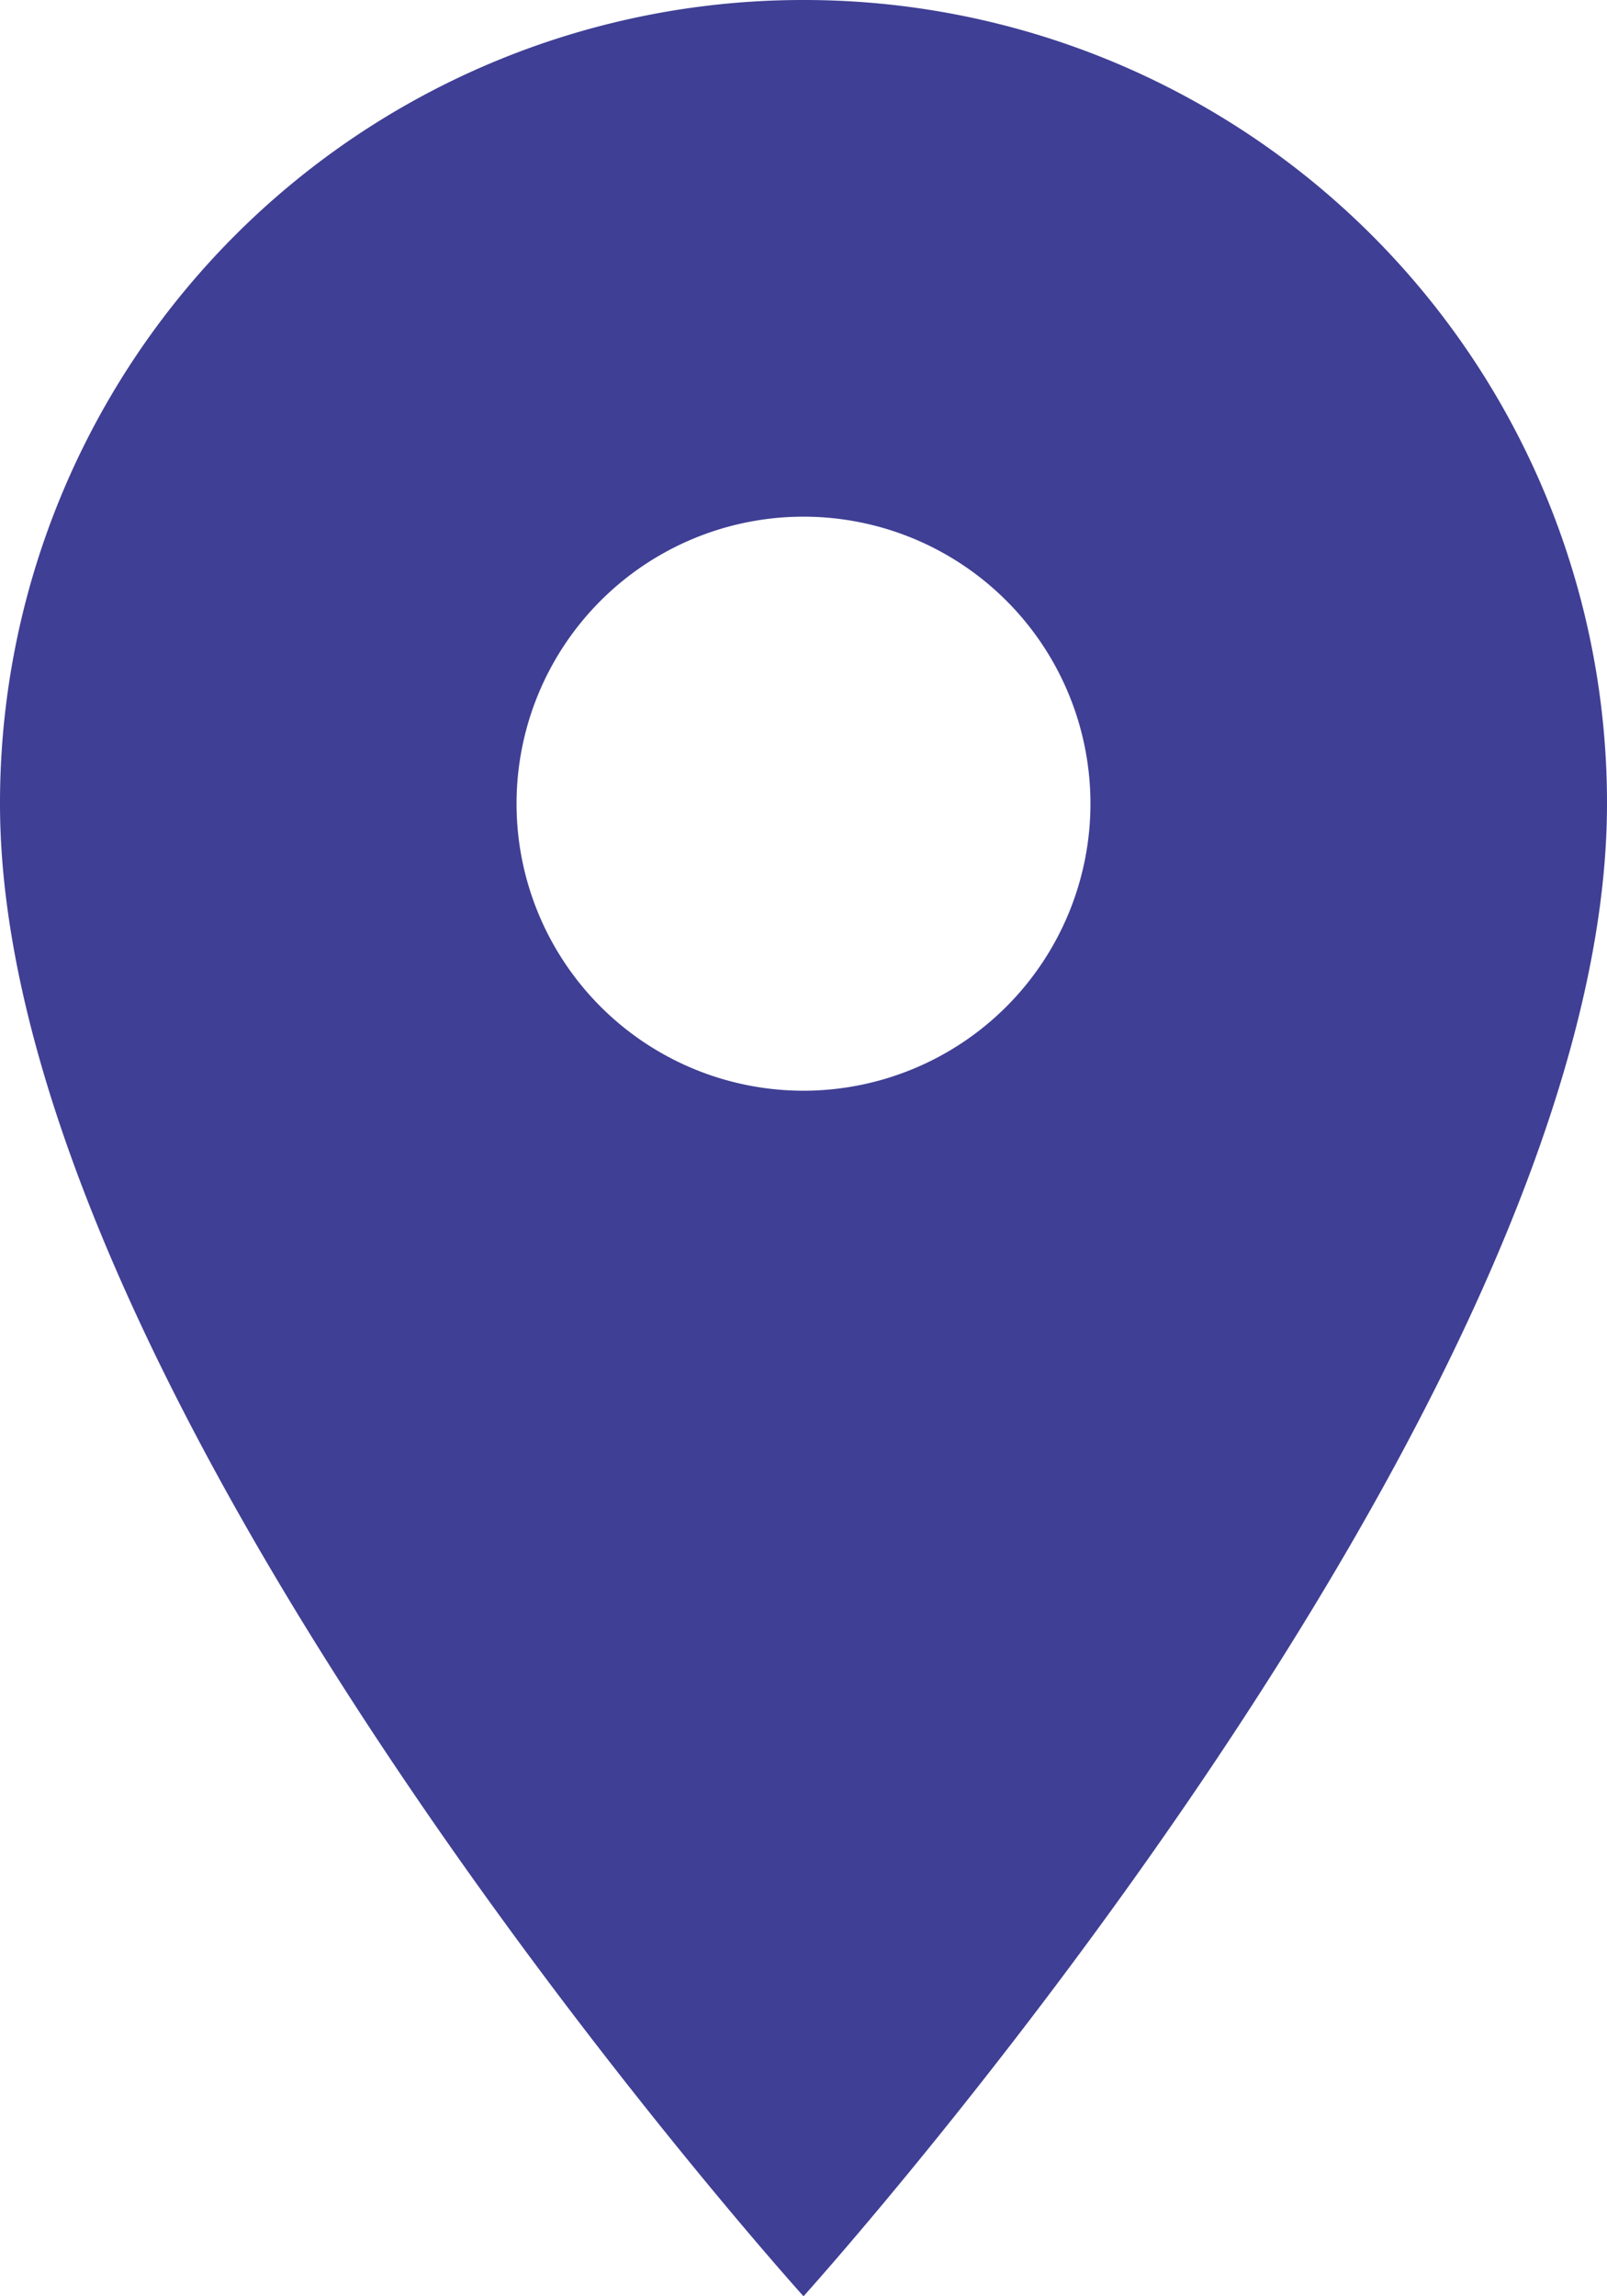
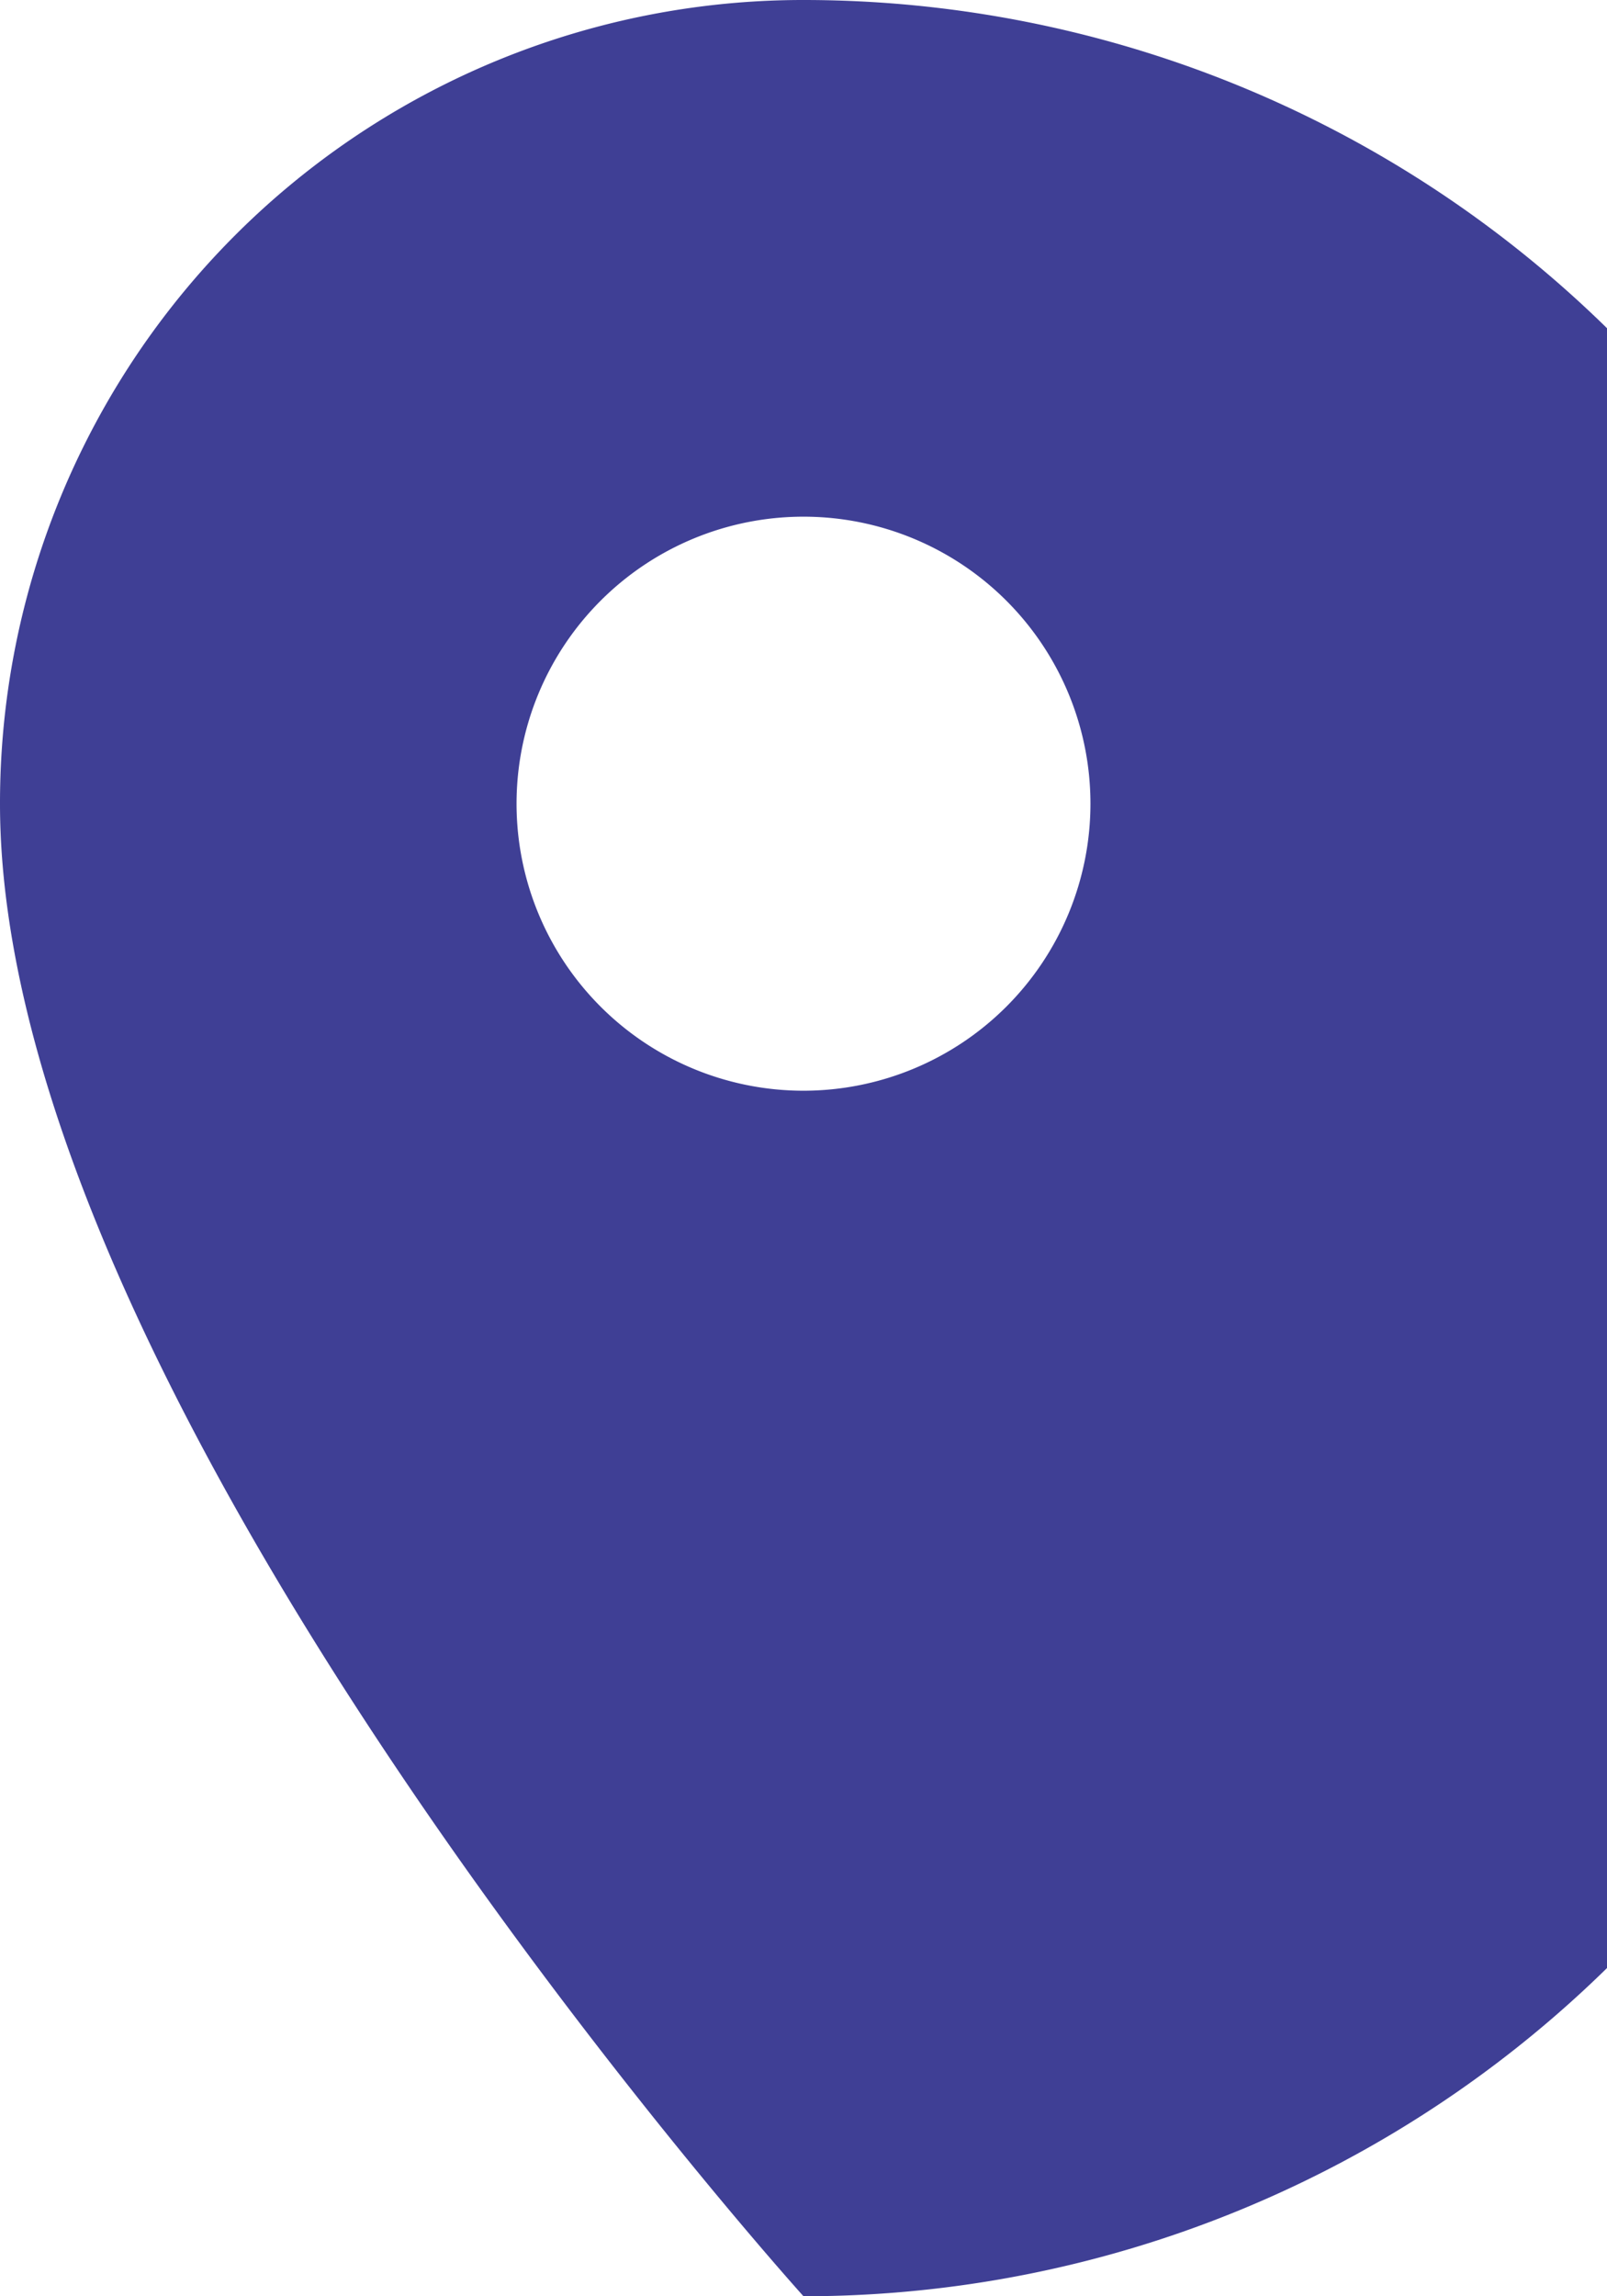
<svg xmlns="http://www.w3.org/2000/svg" width="32" height="45.714" viewBox="0 0 32 45.714">
-   <path d="M21,2A15.988,15.988,0,0,0,5,18C5,30,21,47.714,21,47.714S37,30,37,18A15.988,15.988,0,0,0,21,2Zm0,21.714A5.714,5.714,0,1,1,26.714,18,5.716,5.716,0,0,1,21,23.714Z" transform="translate(-5 -2)" fill="#3f3f95" />
+   <path d="M21,2A15.988,15.988,0,0,0,5,18C5,30,21,47.714,21,47.714A15.988,15.988,0,0,0,21,2Zm0,21.714A5.714,5.714,0,1,1,26.714,18,5.716,5.716,0,0,1,21,23.714Z" transform="translate(-5 -2)" fill="#3f3f95" />
</svg>